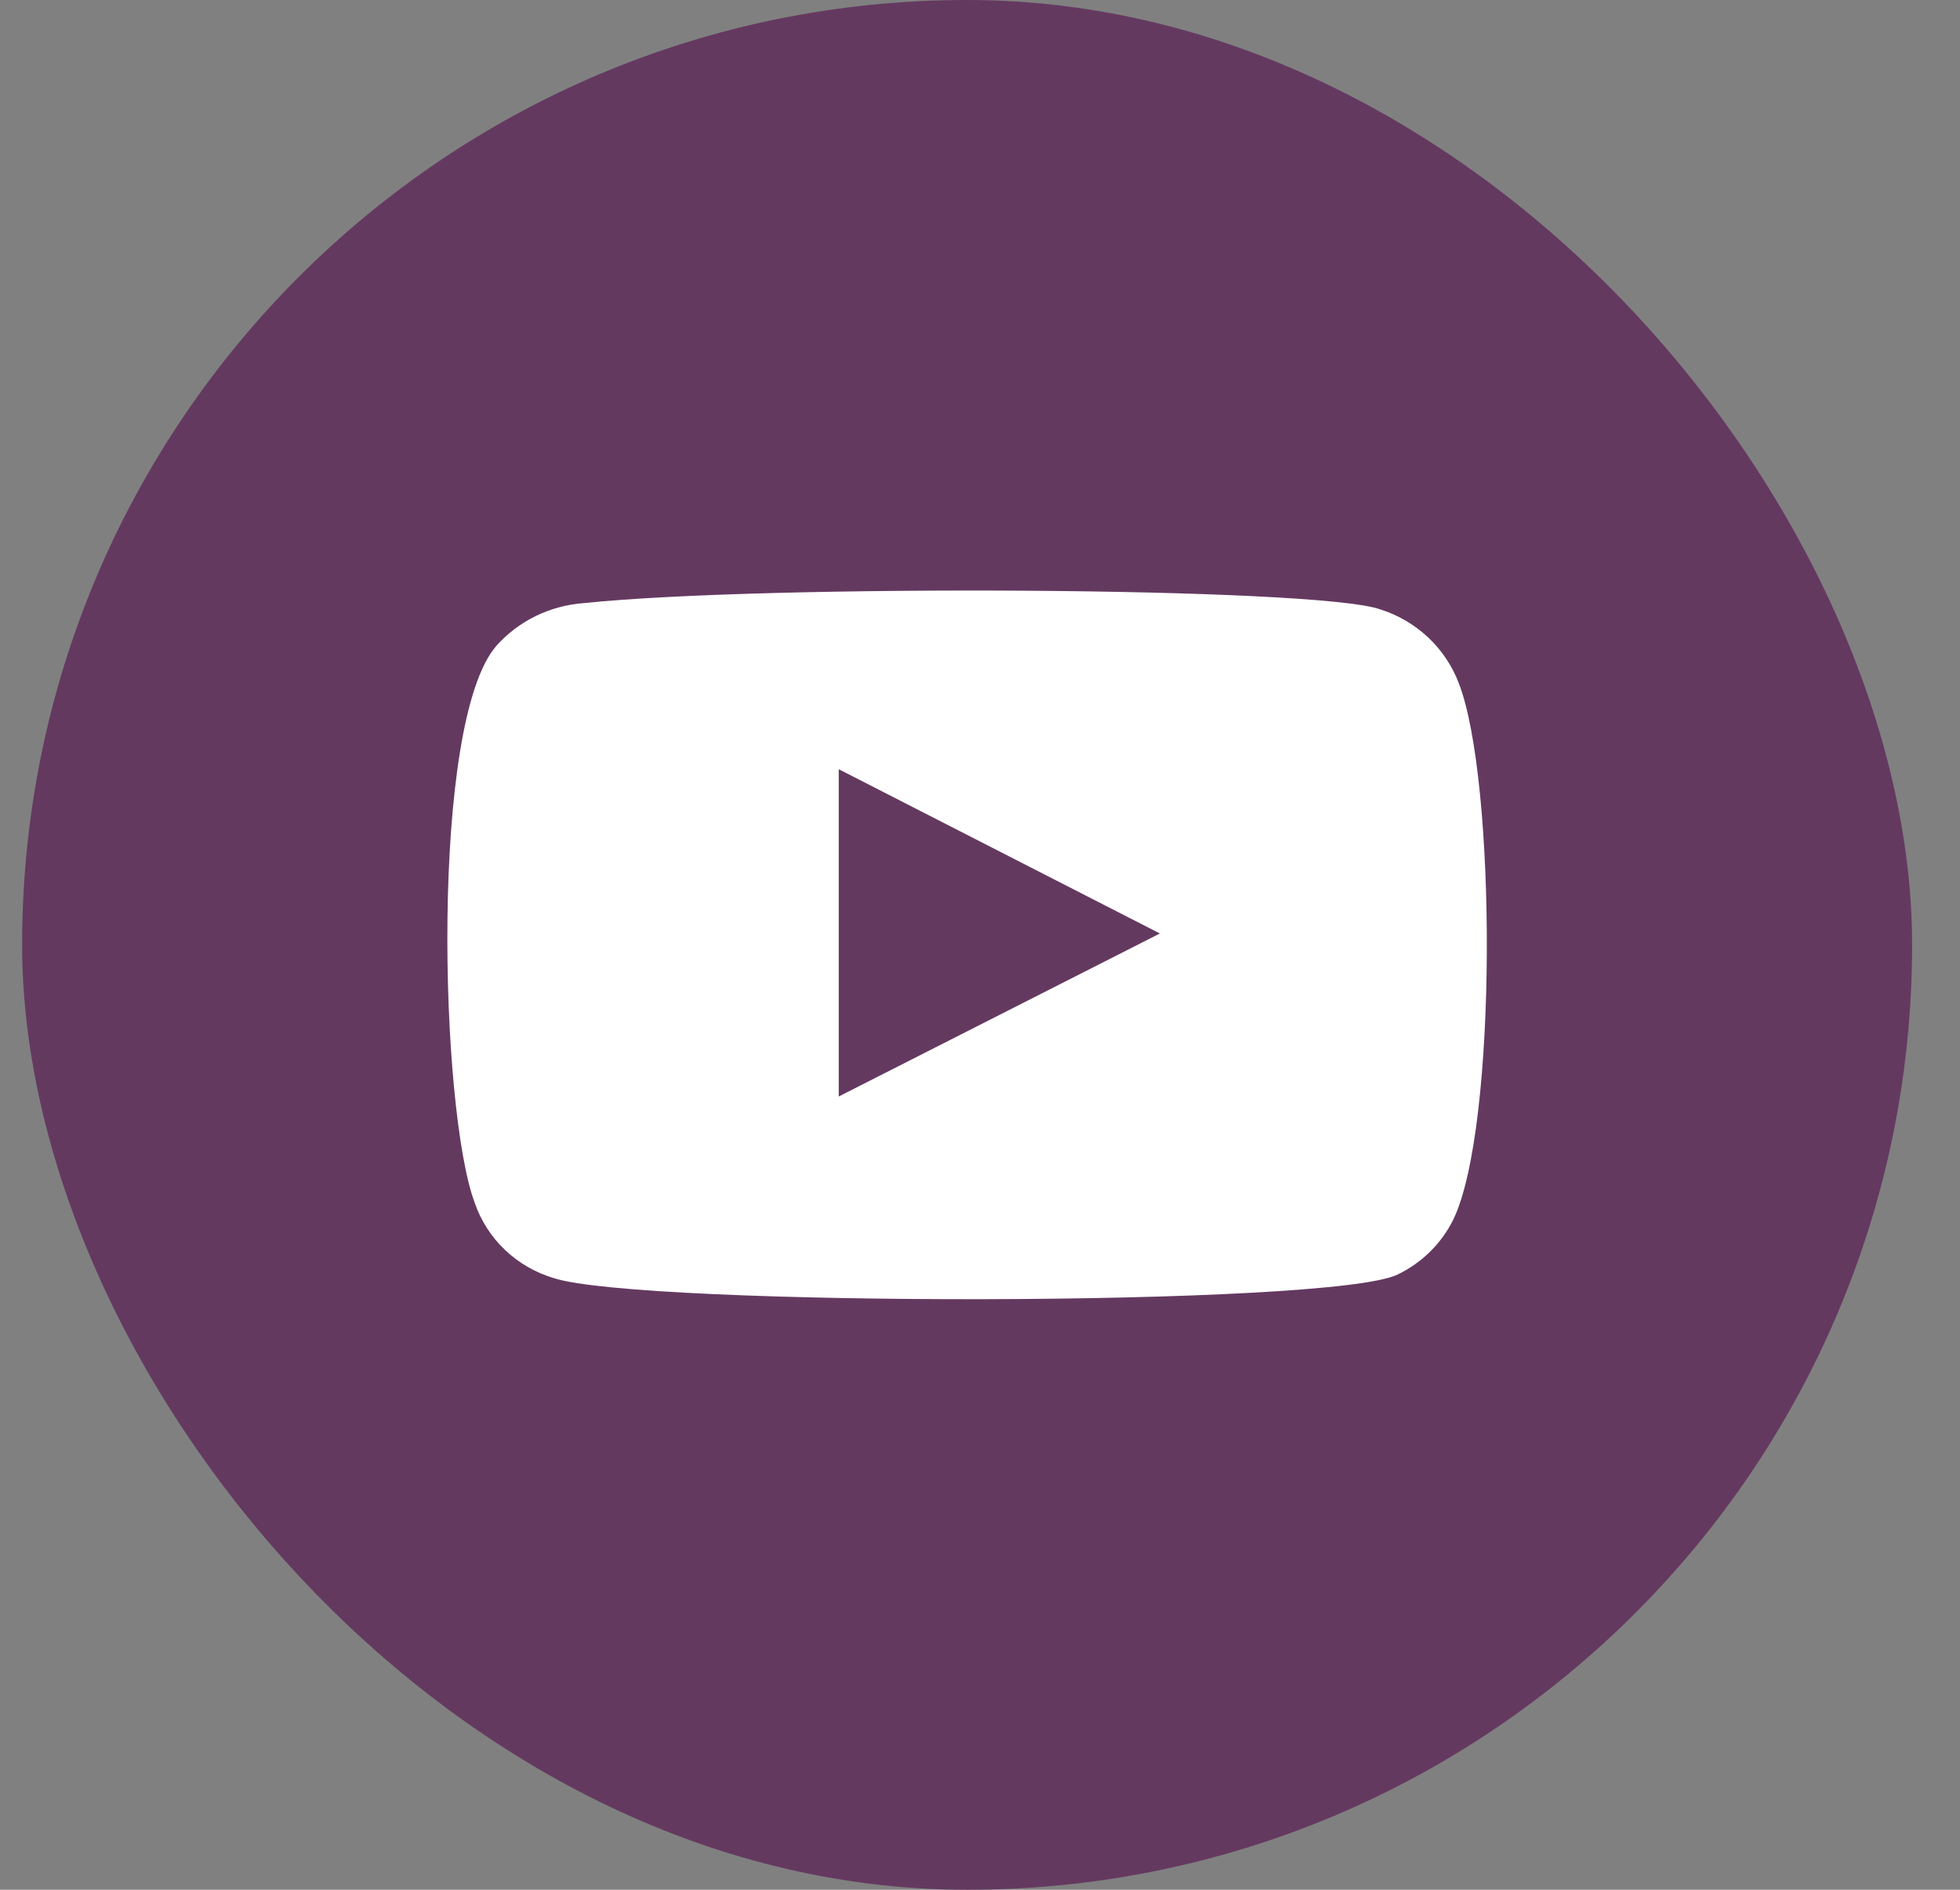
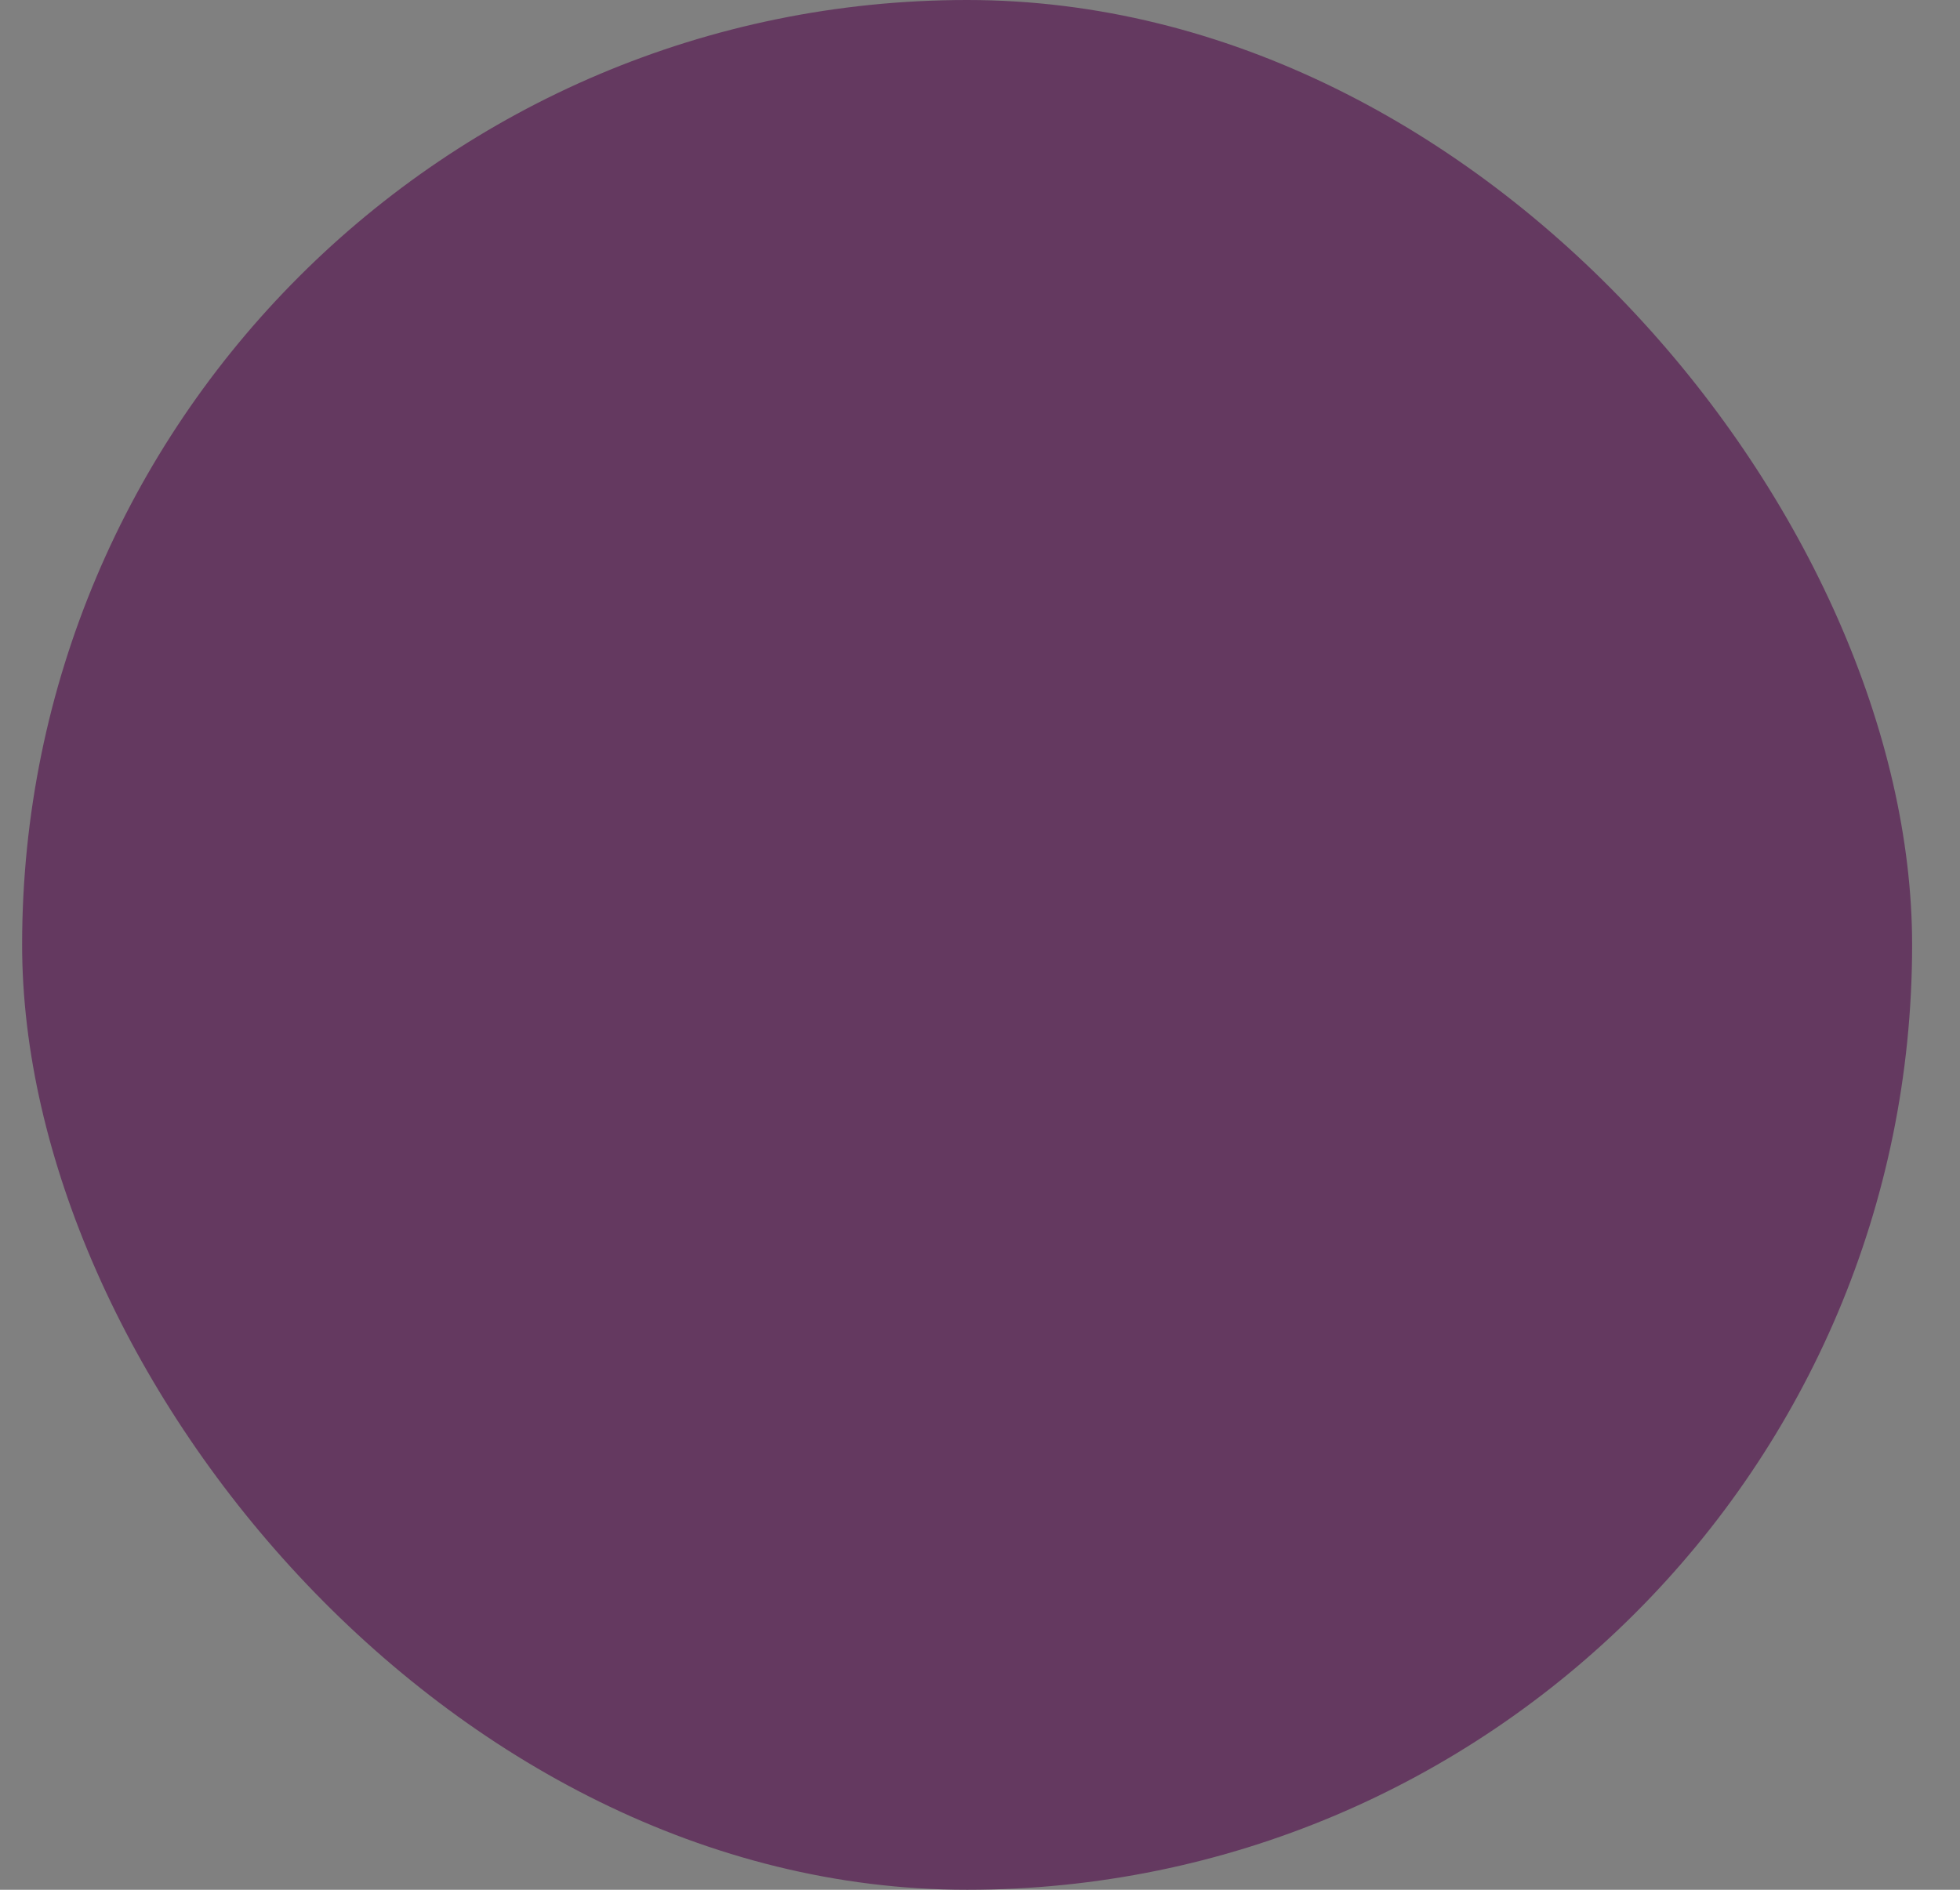
<svg xmlns="http://www.w3.org/2000/svg" width="28" height="27" viewBox="0 0 28 27" fill="none">
  <rect x="0" y="0" width="28" height="27" fill="#808080" stroke="none" />
  <rect x="0.316" width="27" height="27" rx="13.5" fill="#643960" />
-   <path fill-rule="evenodd" clip-rule="evenodd" d="M7.918 18.263C7.653 18.185 7.411 18.046 7.213 17.857C7.015 17.668 6.867 17.436 6.78 17.18C6.285 15.854 6.138 10.319 7.092 9.226C7.41 8.87 7.858 8.652 8.34 8.617C10.9 8.348 18.809 8.384 19.717 8.706C19.973 8.787 20.206 8.924 20.4 9.105C20.594 9.287 20.743 9.509 20.837 9.754C21.378 11.125 21.396 16.105 20.763 17.421C20.595 17.764 20.314 18.042 19.965 18.21C19.011 18.675 9.184 18.666 7.918 18.263ZM11.982 15.666L16.57 13.337L11.982 10.99V15.666Z" fill="white" />
</svg>